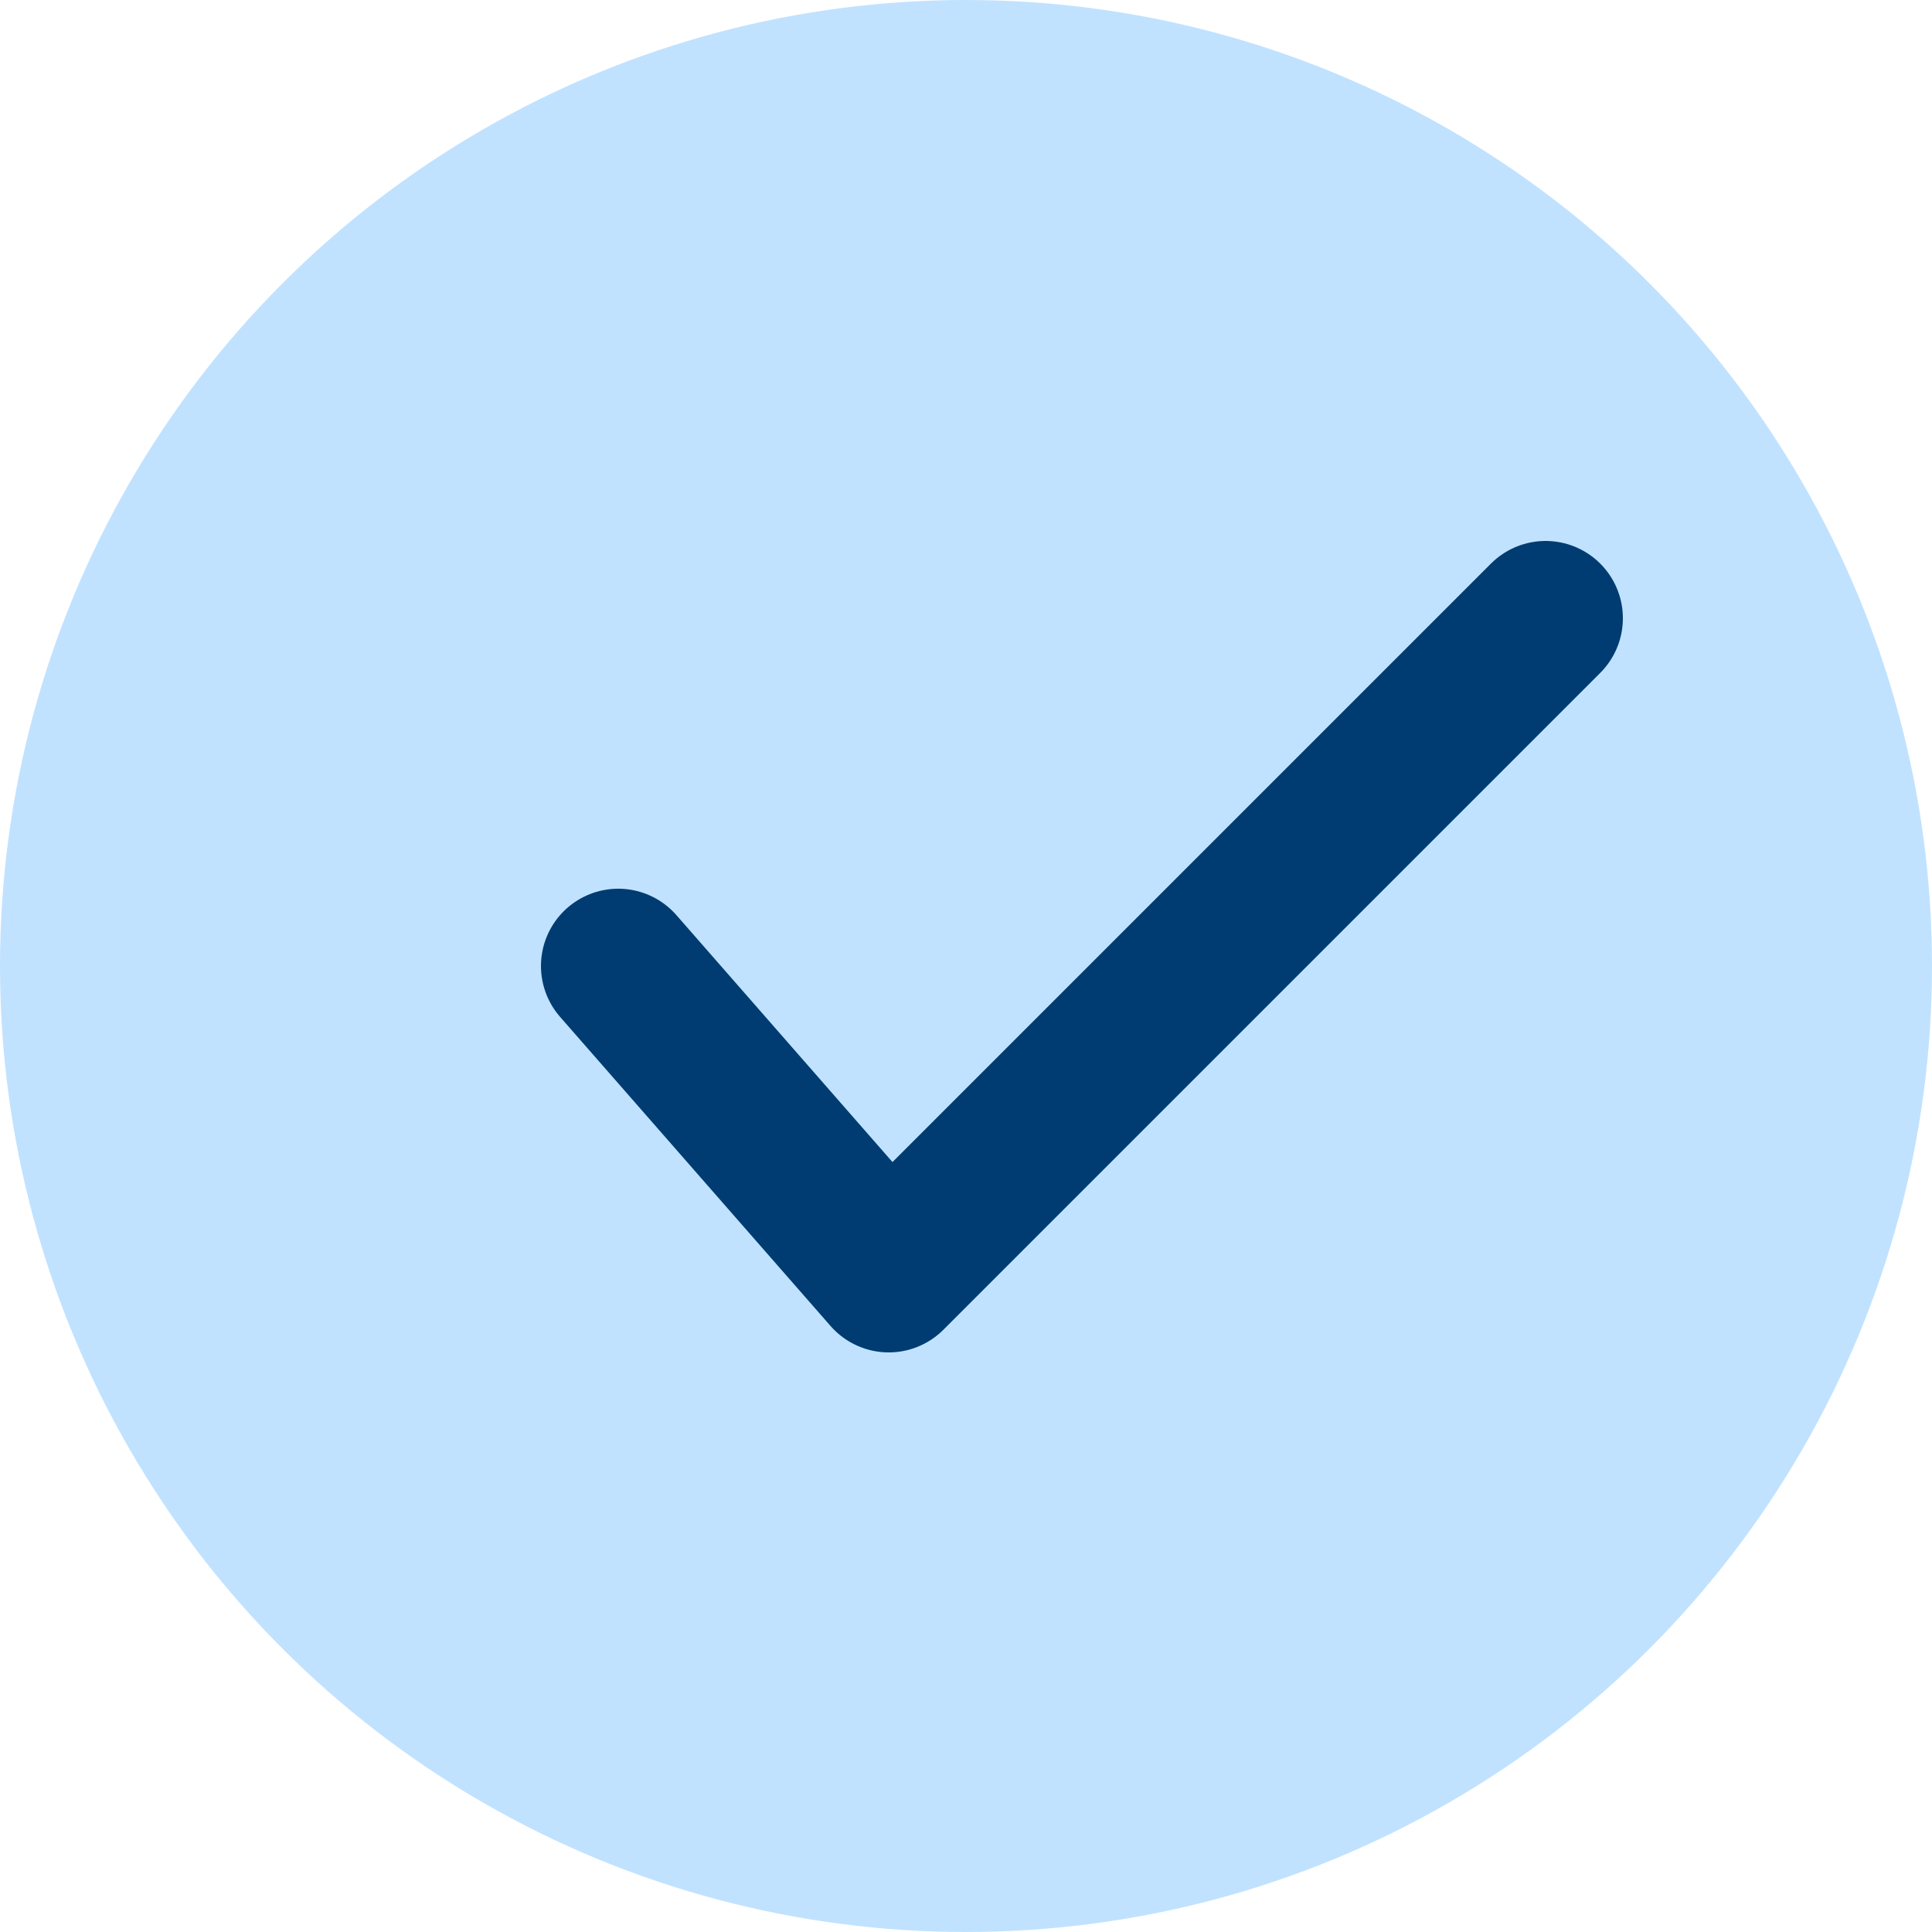
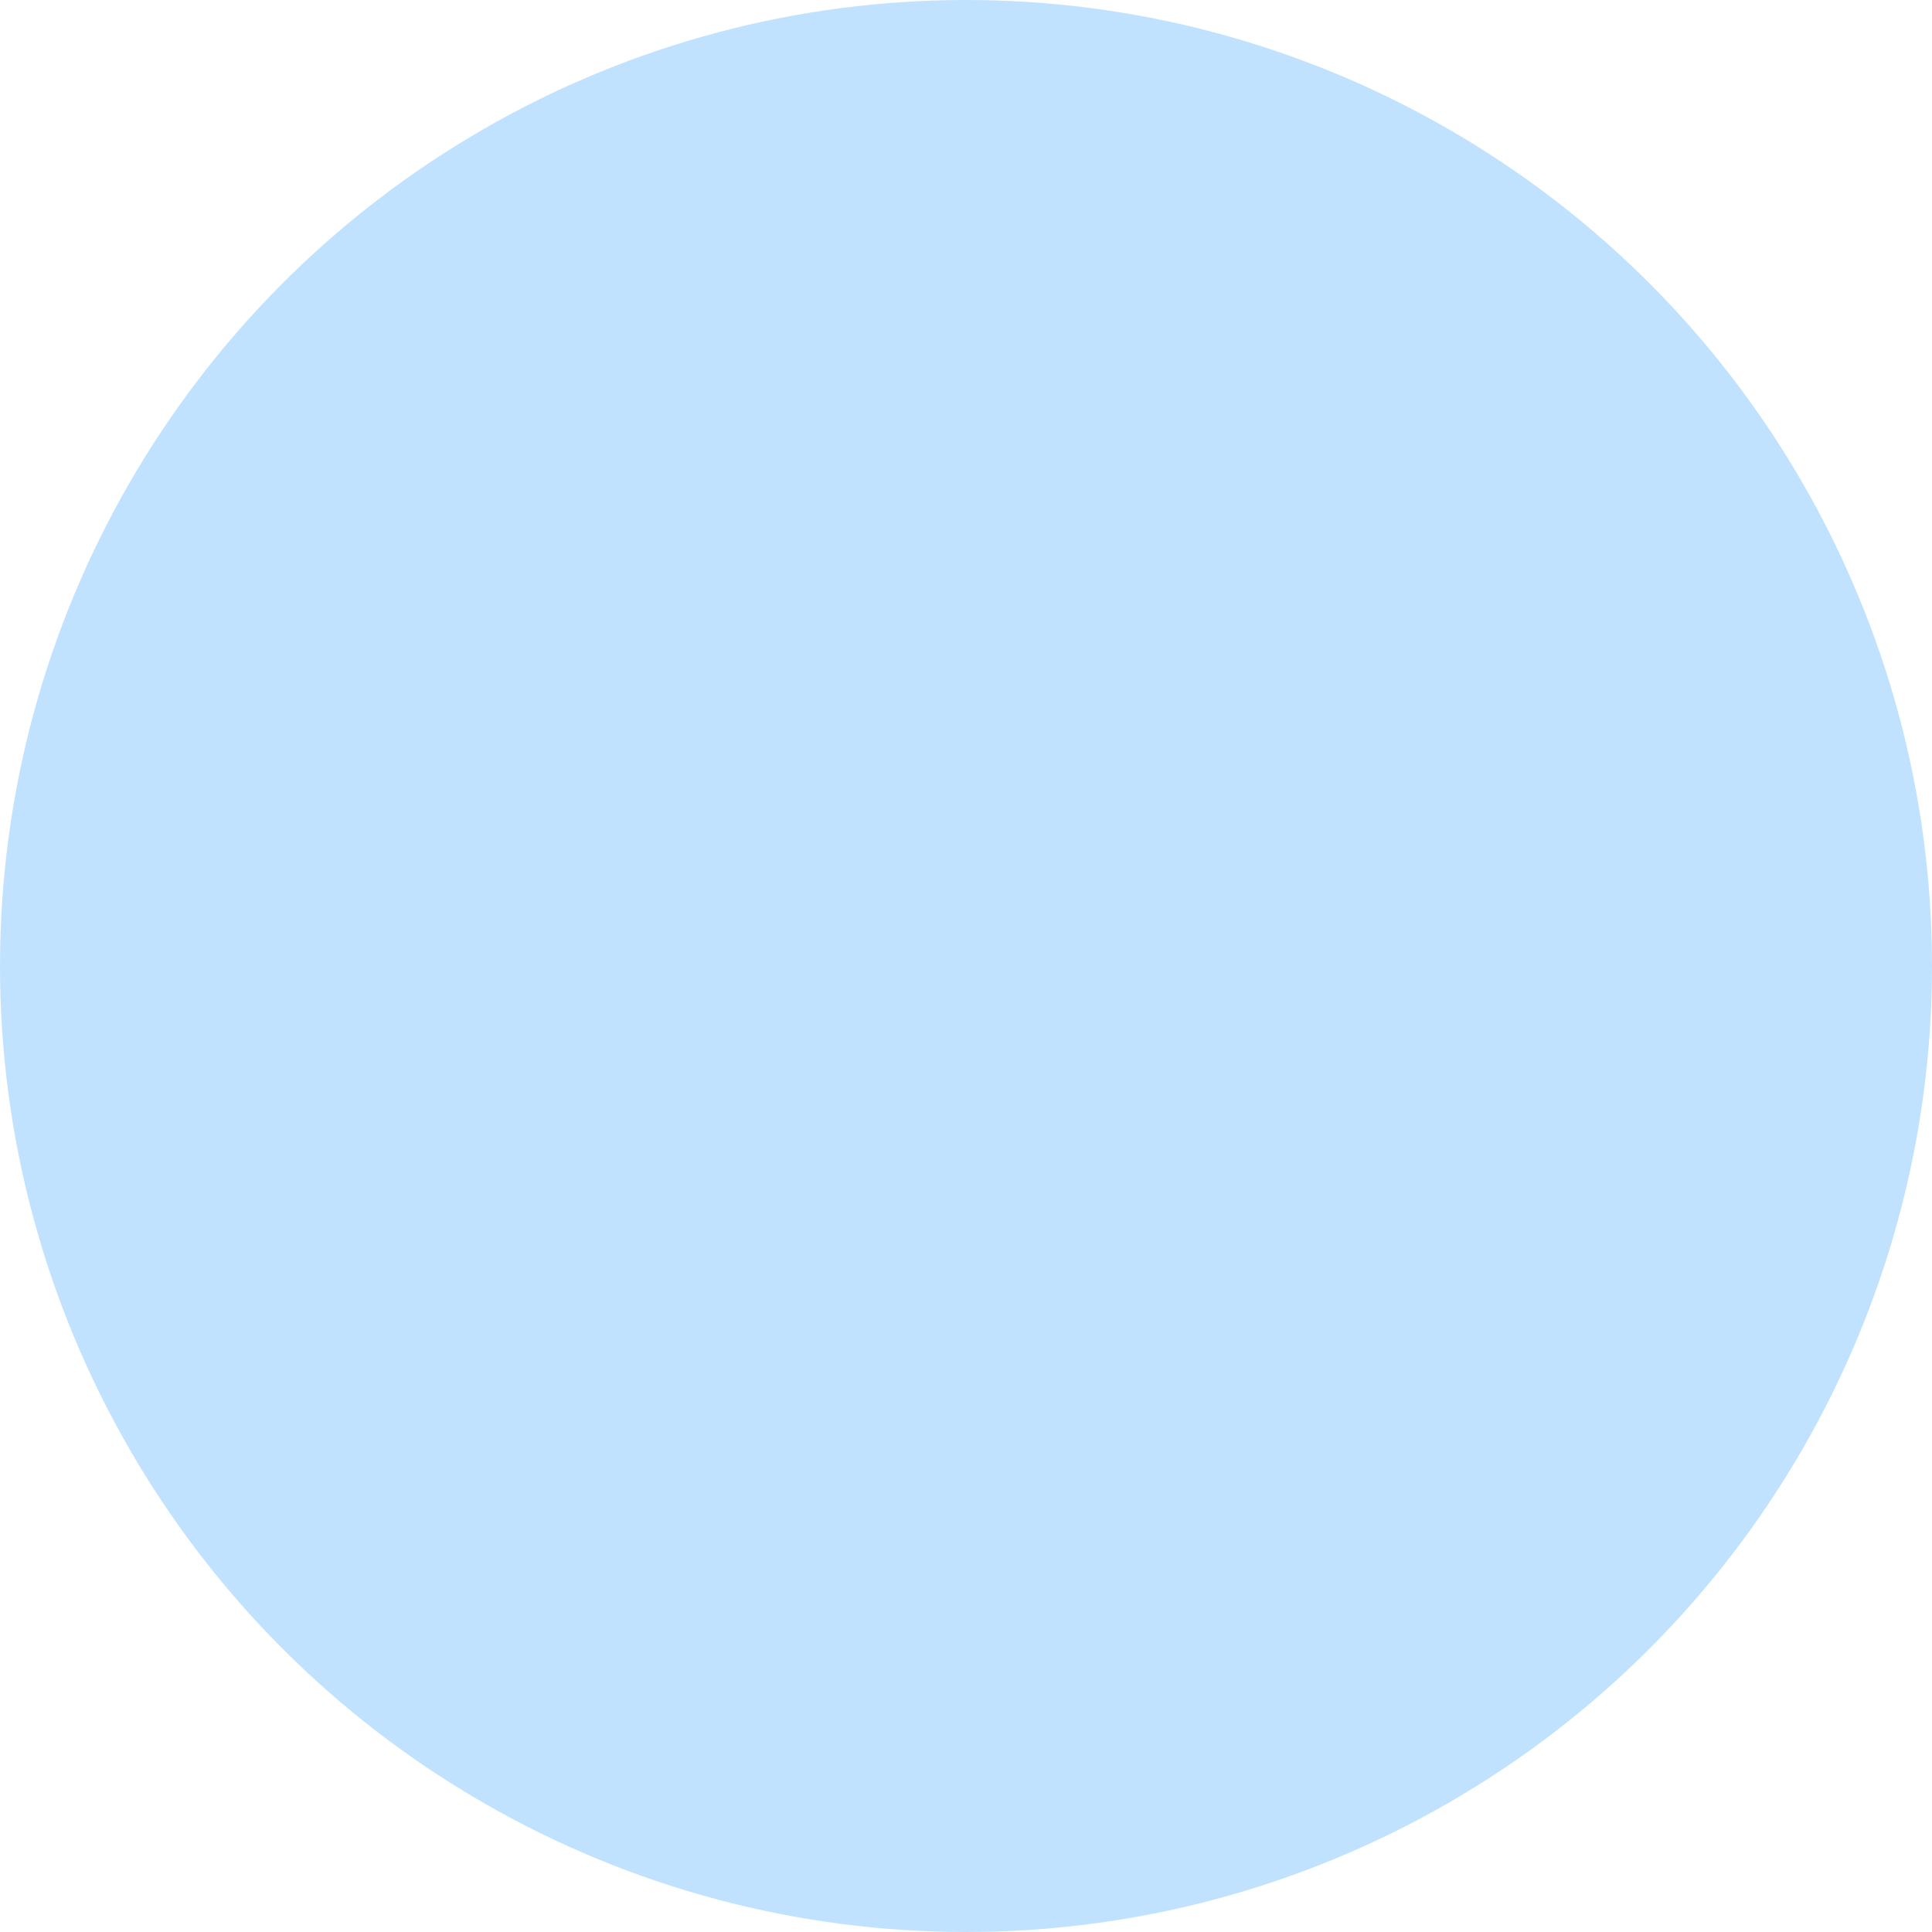
<svg xmlns="http://www.w3.org/2000/svg" width="25" height="25" viewBox="0 0 25 25" fill="none">
  <g id="Component 5">
    <circle id="Ellipse 33" cx="12.5" cy="12.5" r="12.5" fill="#C0E2FF" />
-     <path id="Vector 2" d="M8 12.5L11.5 16.5L20 8" stroke="#003C71" stroke-width="2" stroke-linecap="round" stroke-linejoin="round" />
  </g>
</svg>